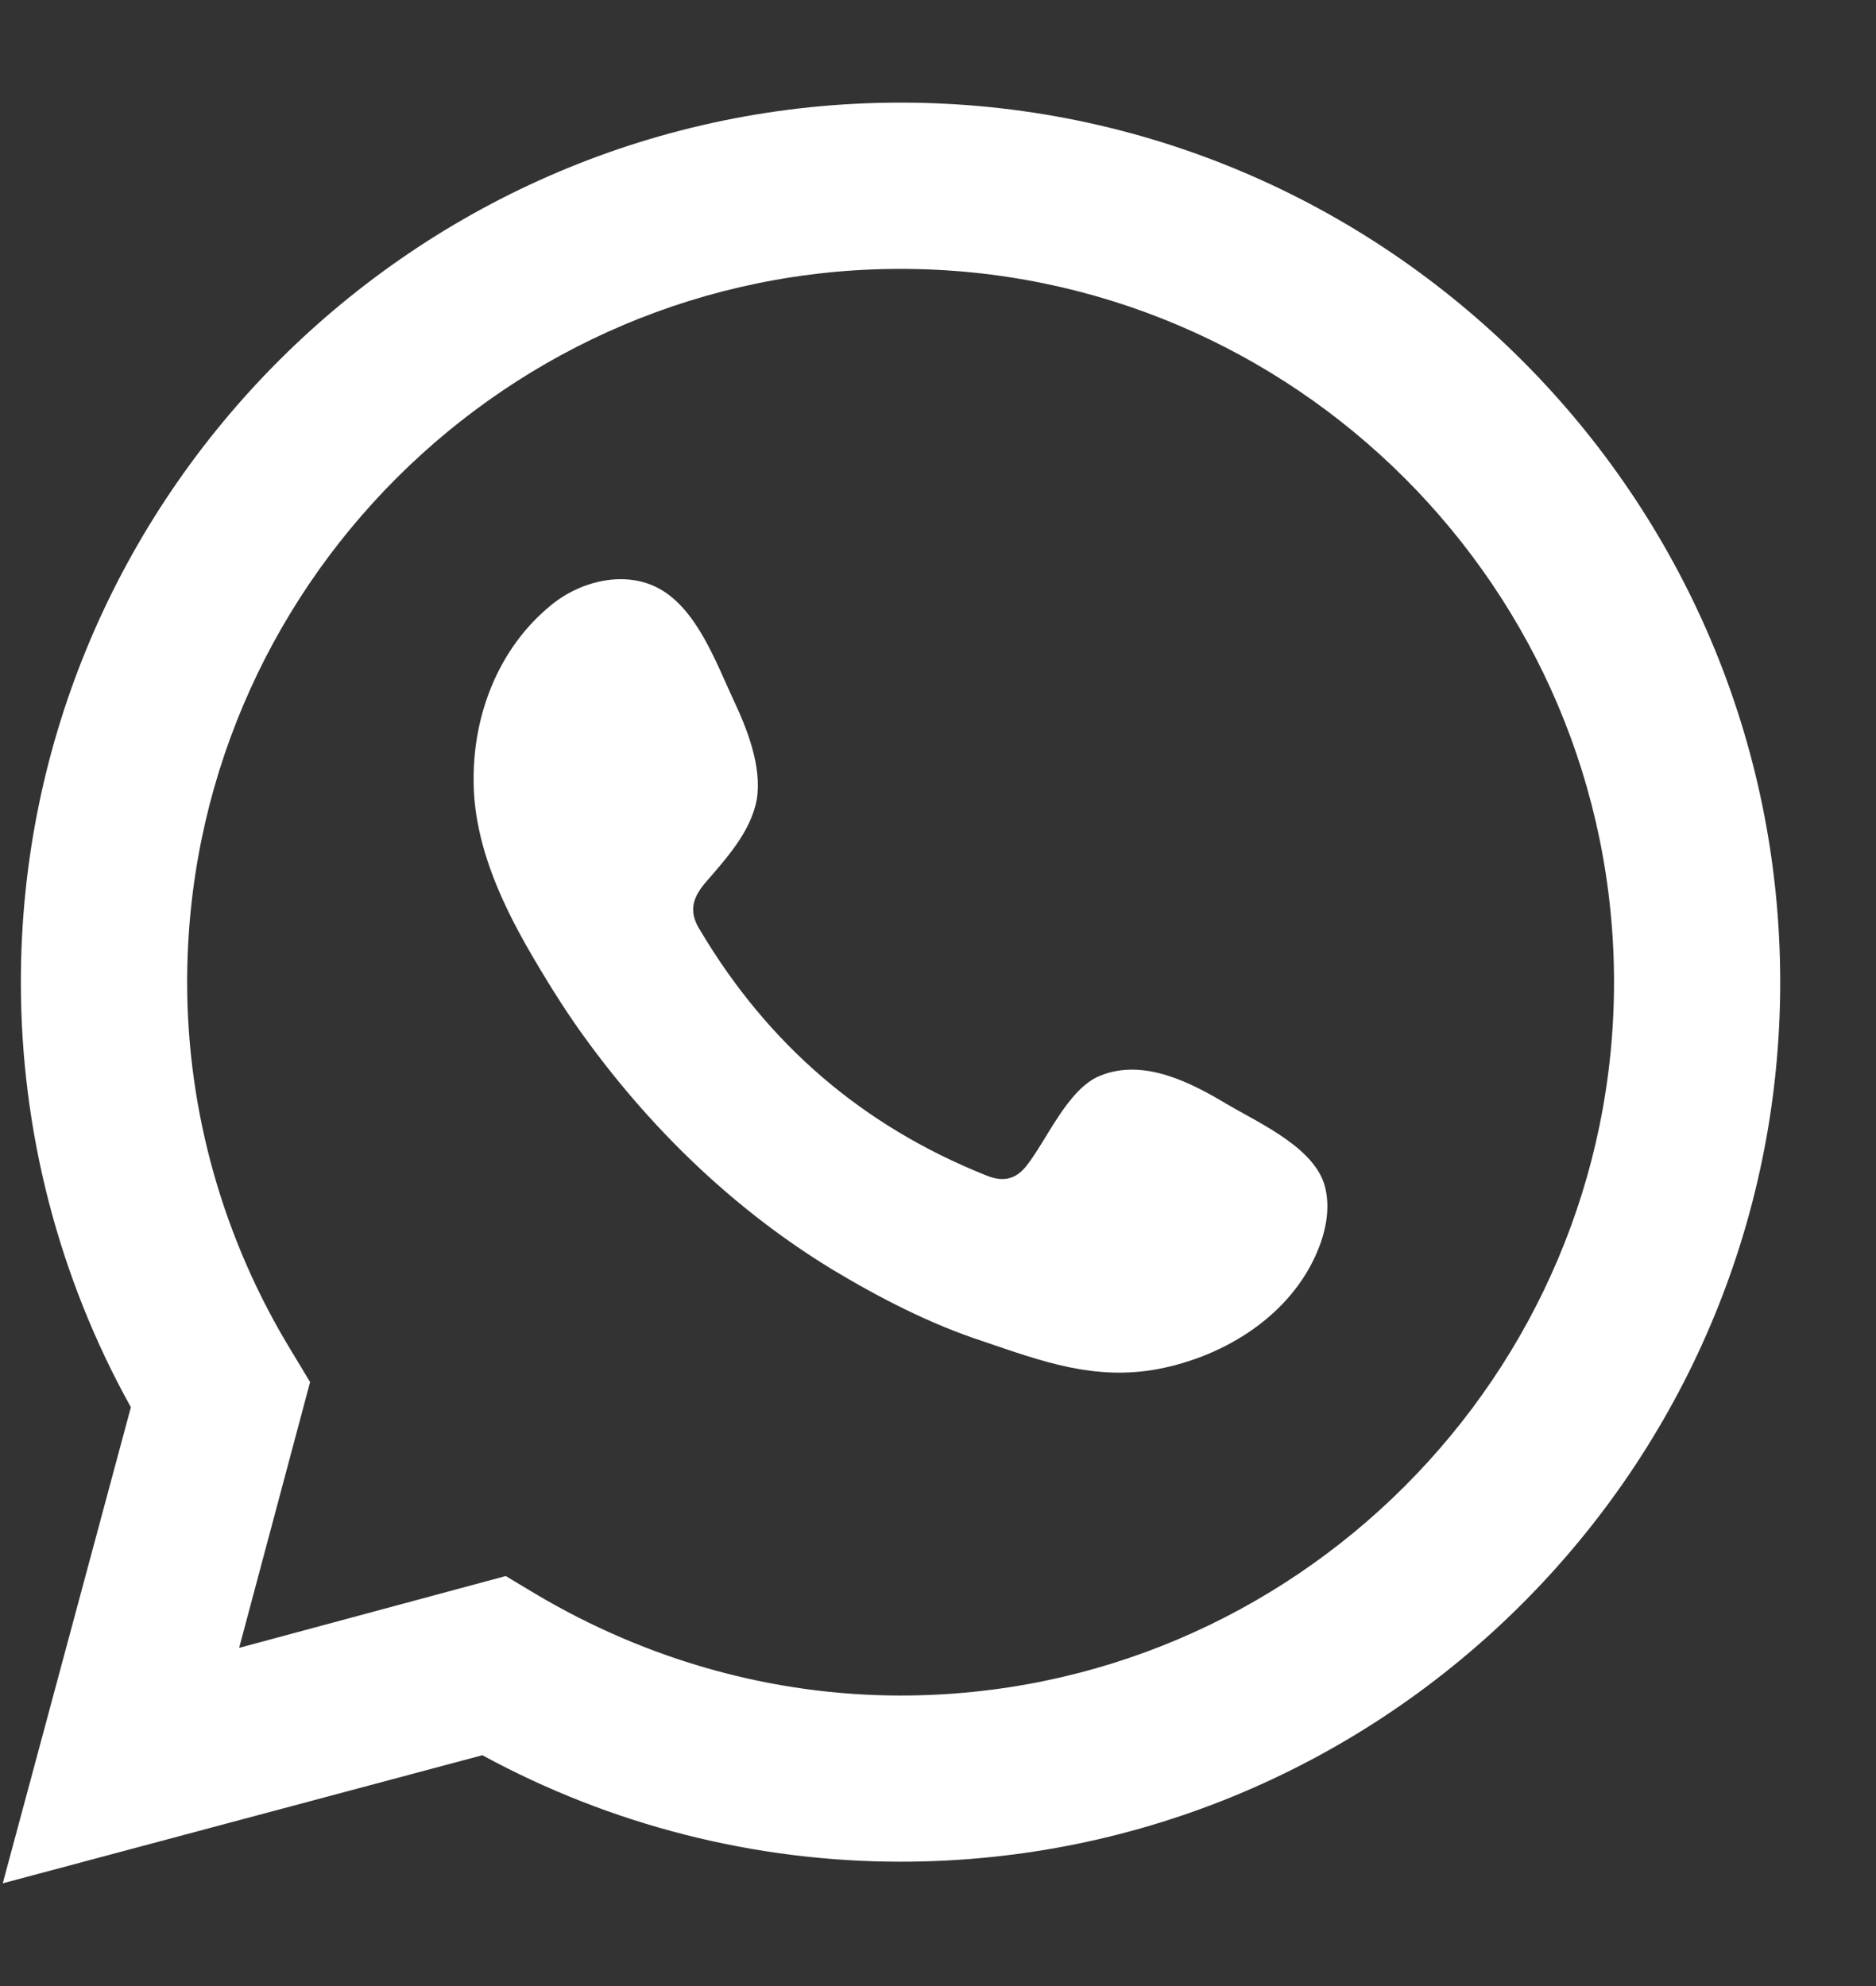
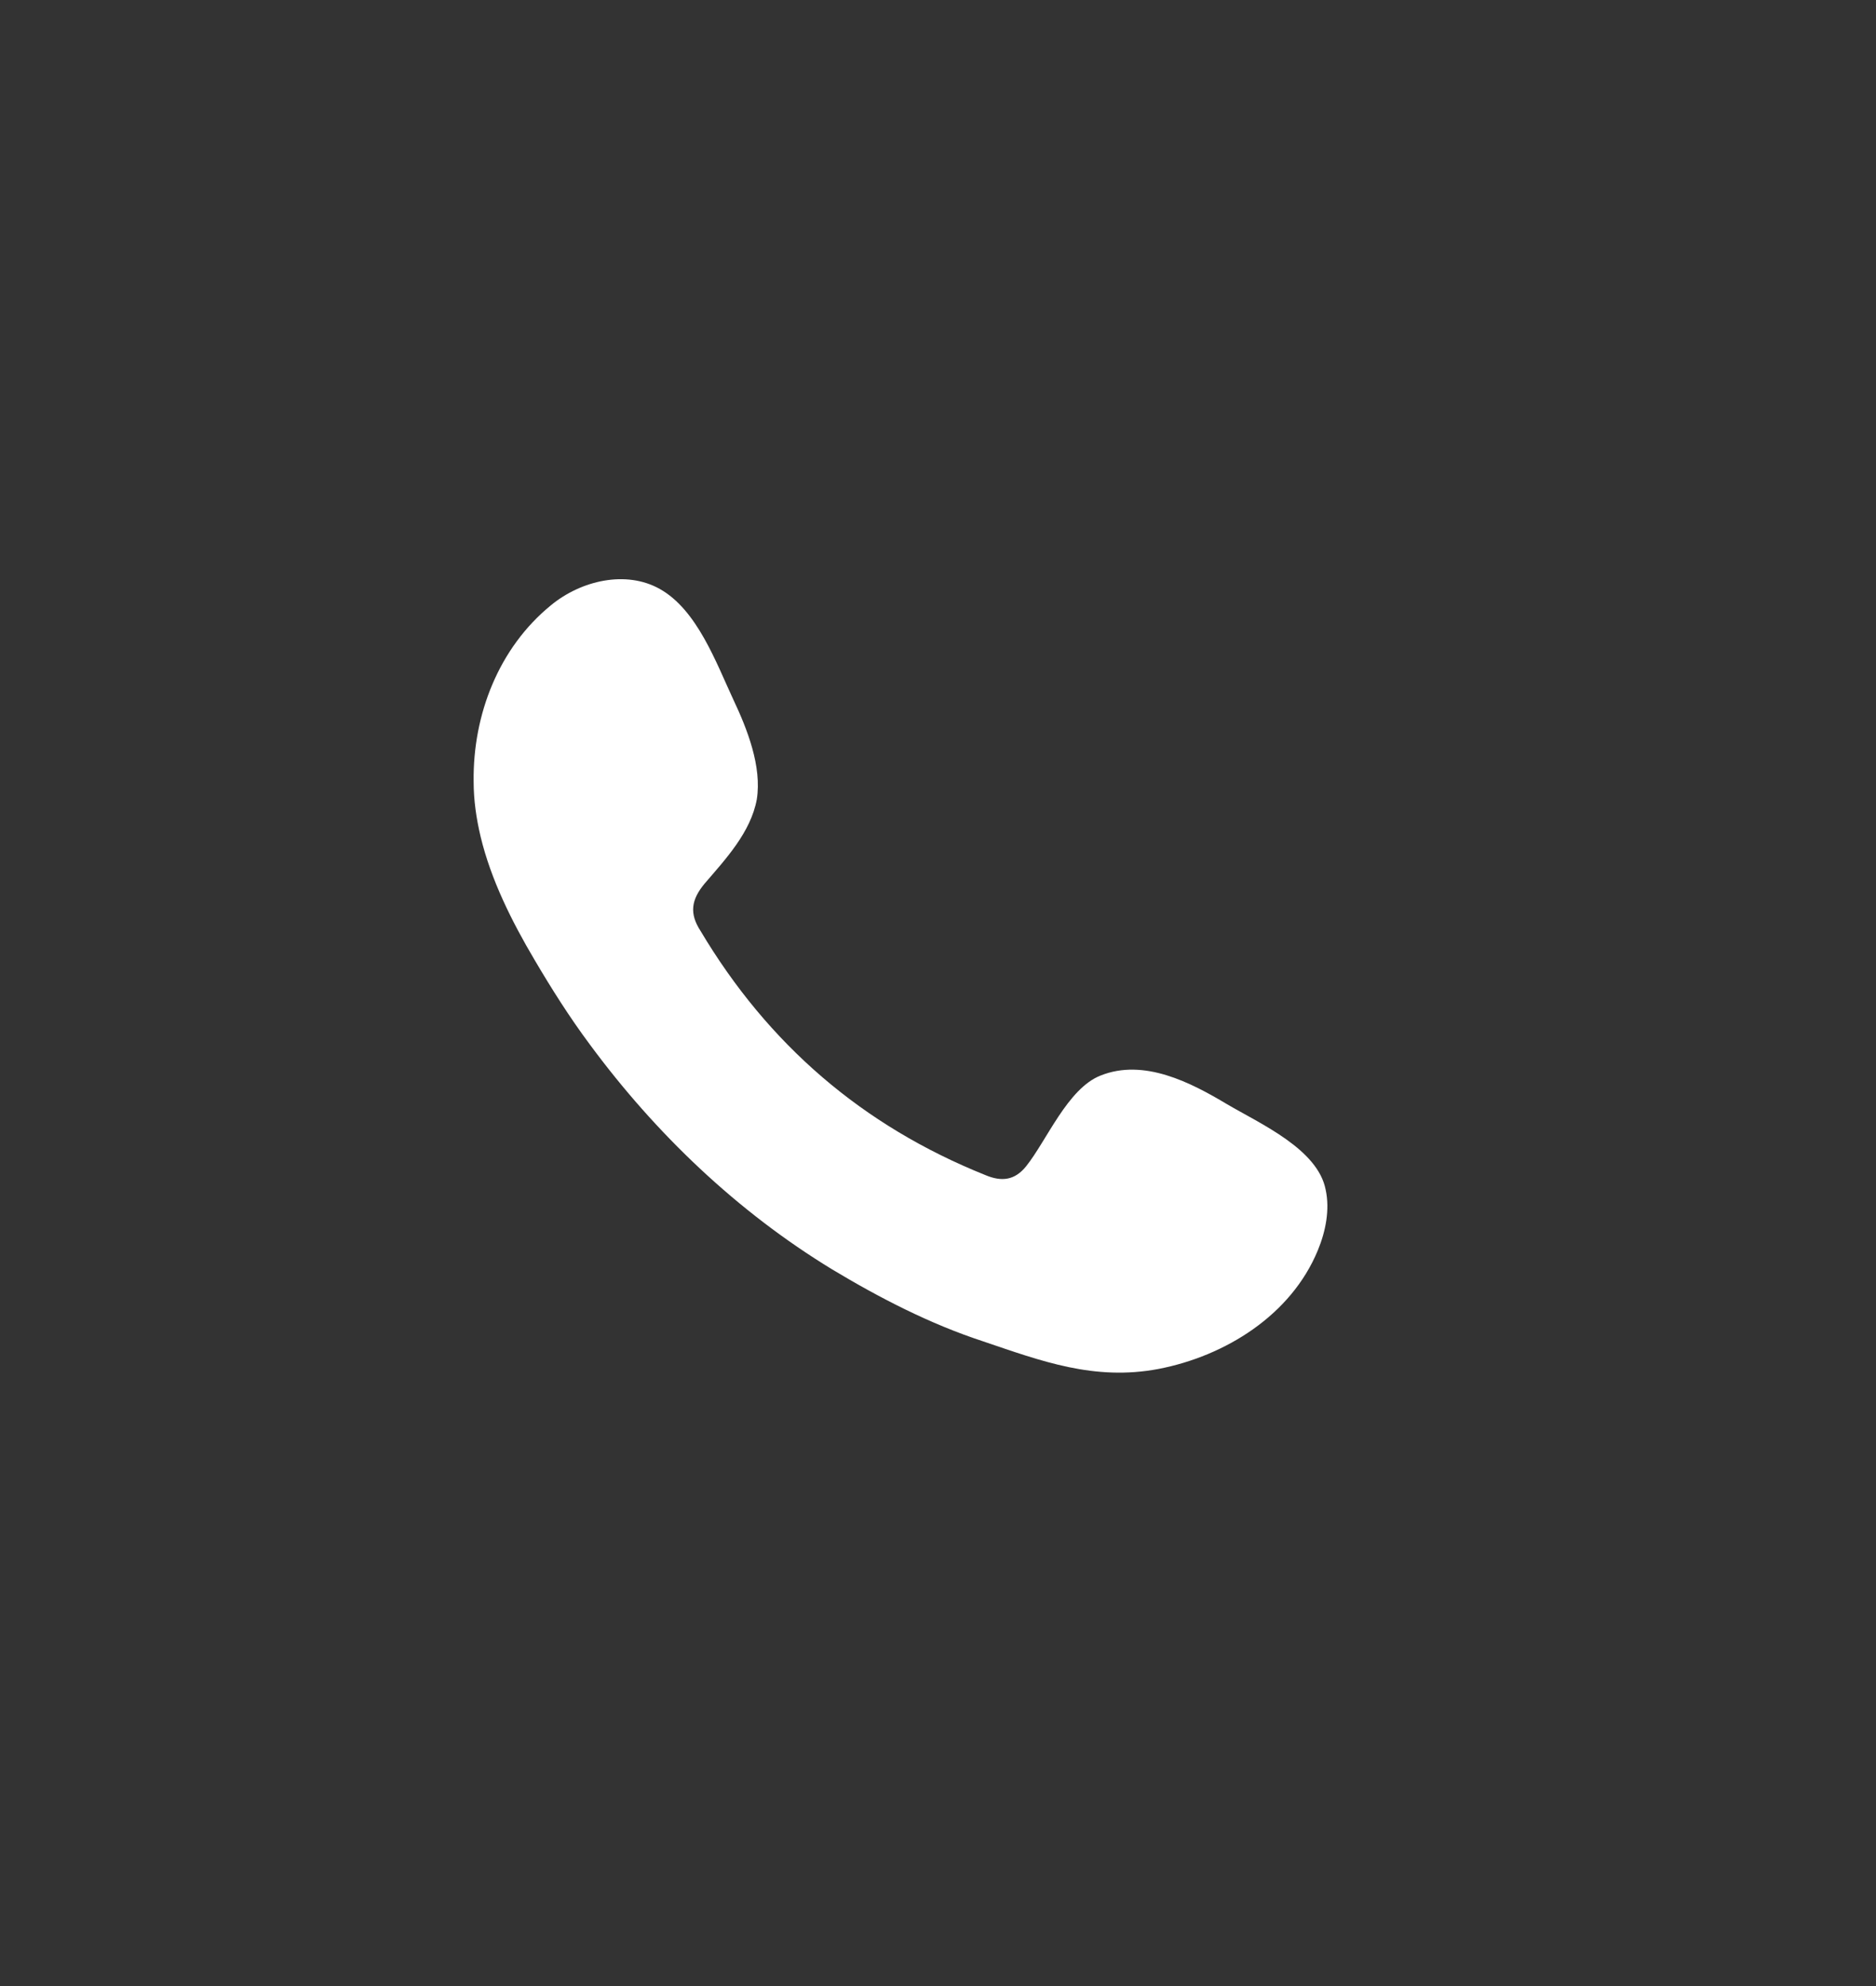
<svg xmlns="http://www.w3.org/2000/svg" width="17" height="18" viewBox="0 0 17 18" fill="none">
  <rect x="0" y="0" width="17" height="18" fill="#333333" stroke="none" />
-   <path d="M0.025 17.069L1.186 12.754C0.527 11.569 0.189 10.243 0.189 8.902C0.189 4.508 3.767 0.93 8.161 0.93C12.555 0.93 16.132 4.508 16.132 8.902C16.132 13.295 12.555 16.873 8.161 16.873C6.843 16.873 5.54 16.544 4.371 15.908L0.025 17.069ZM4.583 14.284L4.858 14.449C5.862 15.045 7 15.367 8.161 15.367C11.723 15.367 14.626 12.464 14.626 8.902C14.626 5.34 11.723 2.437 8.161 2.437C4.599 2.437 1.696 5.34 1.696 8.902C1.696 10.079 2.025 11.24 2.645 12.252L2.81 12.526L2.167 14.935L4.583 14.284Z" fill="white" />
  <path fill-rule="evenodd" clip-rule="evenodd" d="M11.118 10.007C10.789 9.81 10.365 9.591 9.973 9.748C9.675 9.865 9.486 10.336 9.298 10.571C9.196 10.697 9.078 10.713 8.929 10.65C7.815 10.203 6.96 9.465 6.348 8.437C6.246 8.28 6.262 8.155 6.387 8.006C6.576 7.786 6.803 7.543 6.858 7.245C6.905 6.947 6.772 6.609 6.646 6.342C6.489 6.005 6.317 5.527 5.979 5.338C5.673 5.166 5.265 5.26 4.991 5.487C4.52 5.872 4.285 6.476 4.292 7.08C4.292 7.253 4.316 7.417 4.355 7.582C4.449 7.974 4.638 8.351 4.842 8.696C4.999 8.963 5.163 9.222 5.344 9.465C5.94 10.273 6.678 10.979 7.541 11.505C7.972 11.764 8.427 11.999 8.906 12.156C9.439 12.337 9.918 12.517 10.499 12.407C11.103 12.29 11.699 11.921 11.942 11.332C12.013 11.16 12.052 10.964 12.013 10.783C11.942 10.415 11.424 10.187 11.118 10.007Z" fill="white" />
</svg>